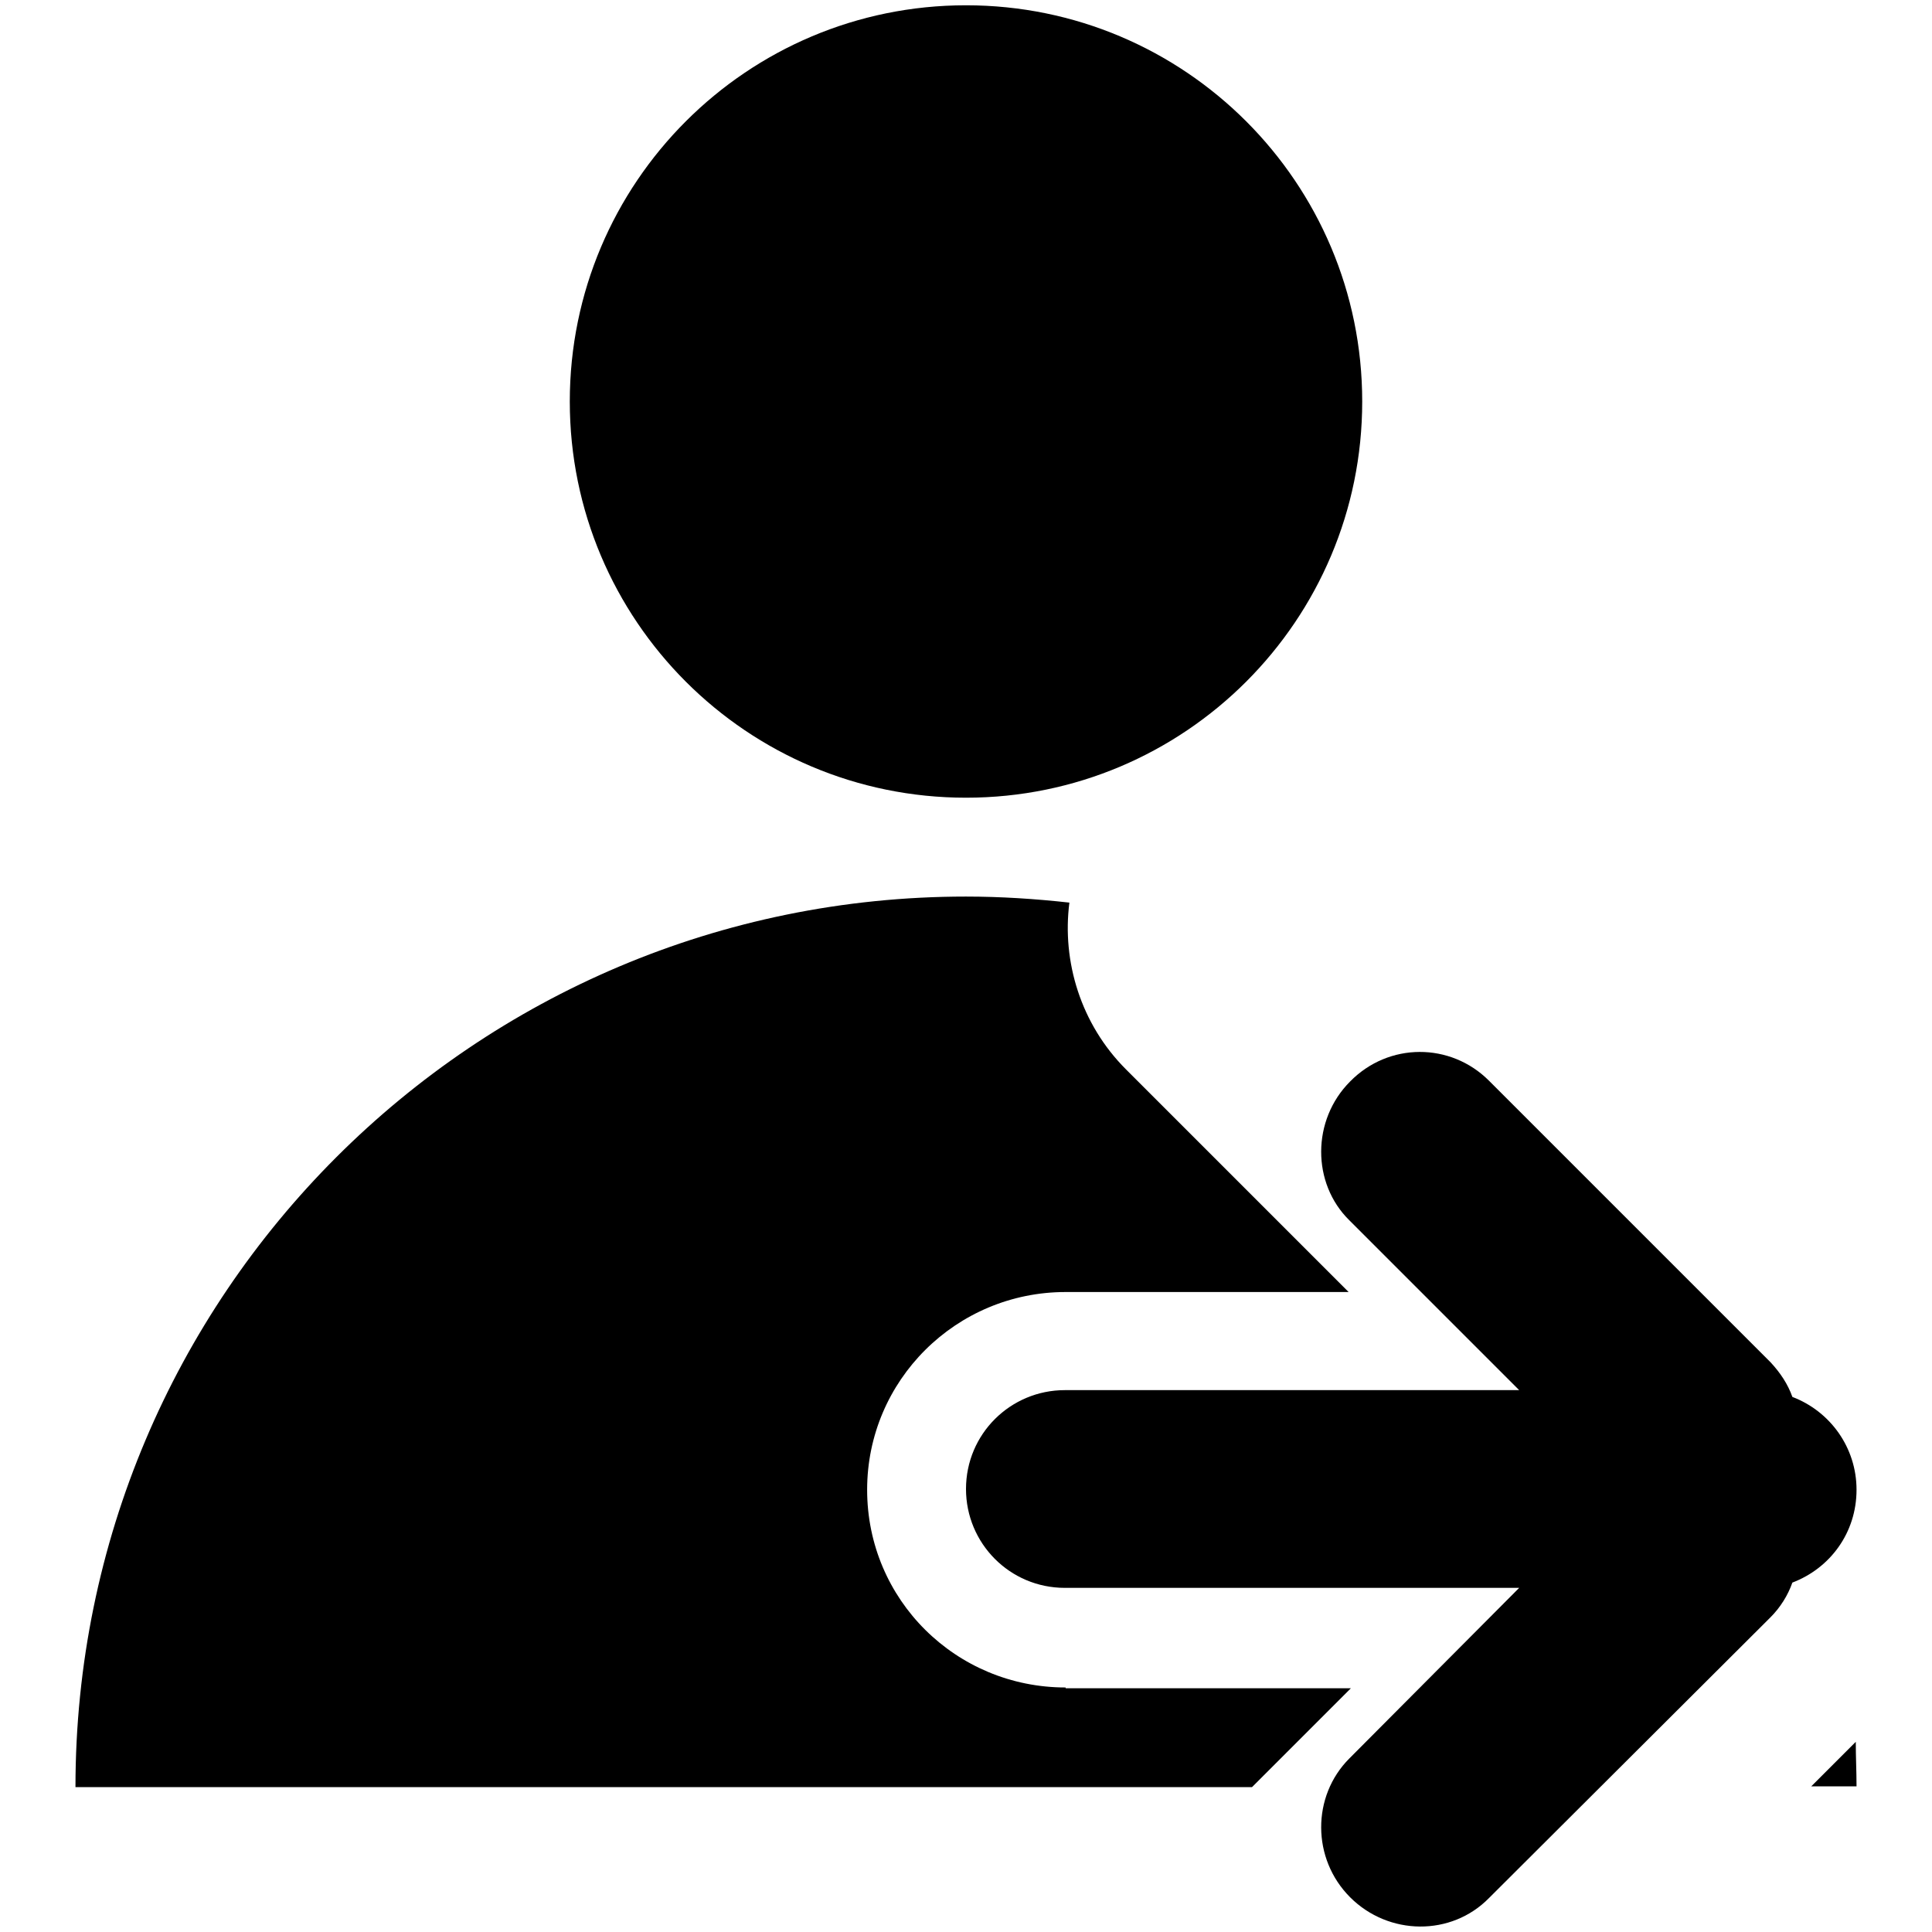
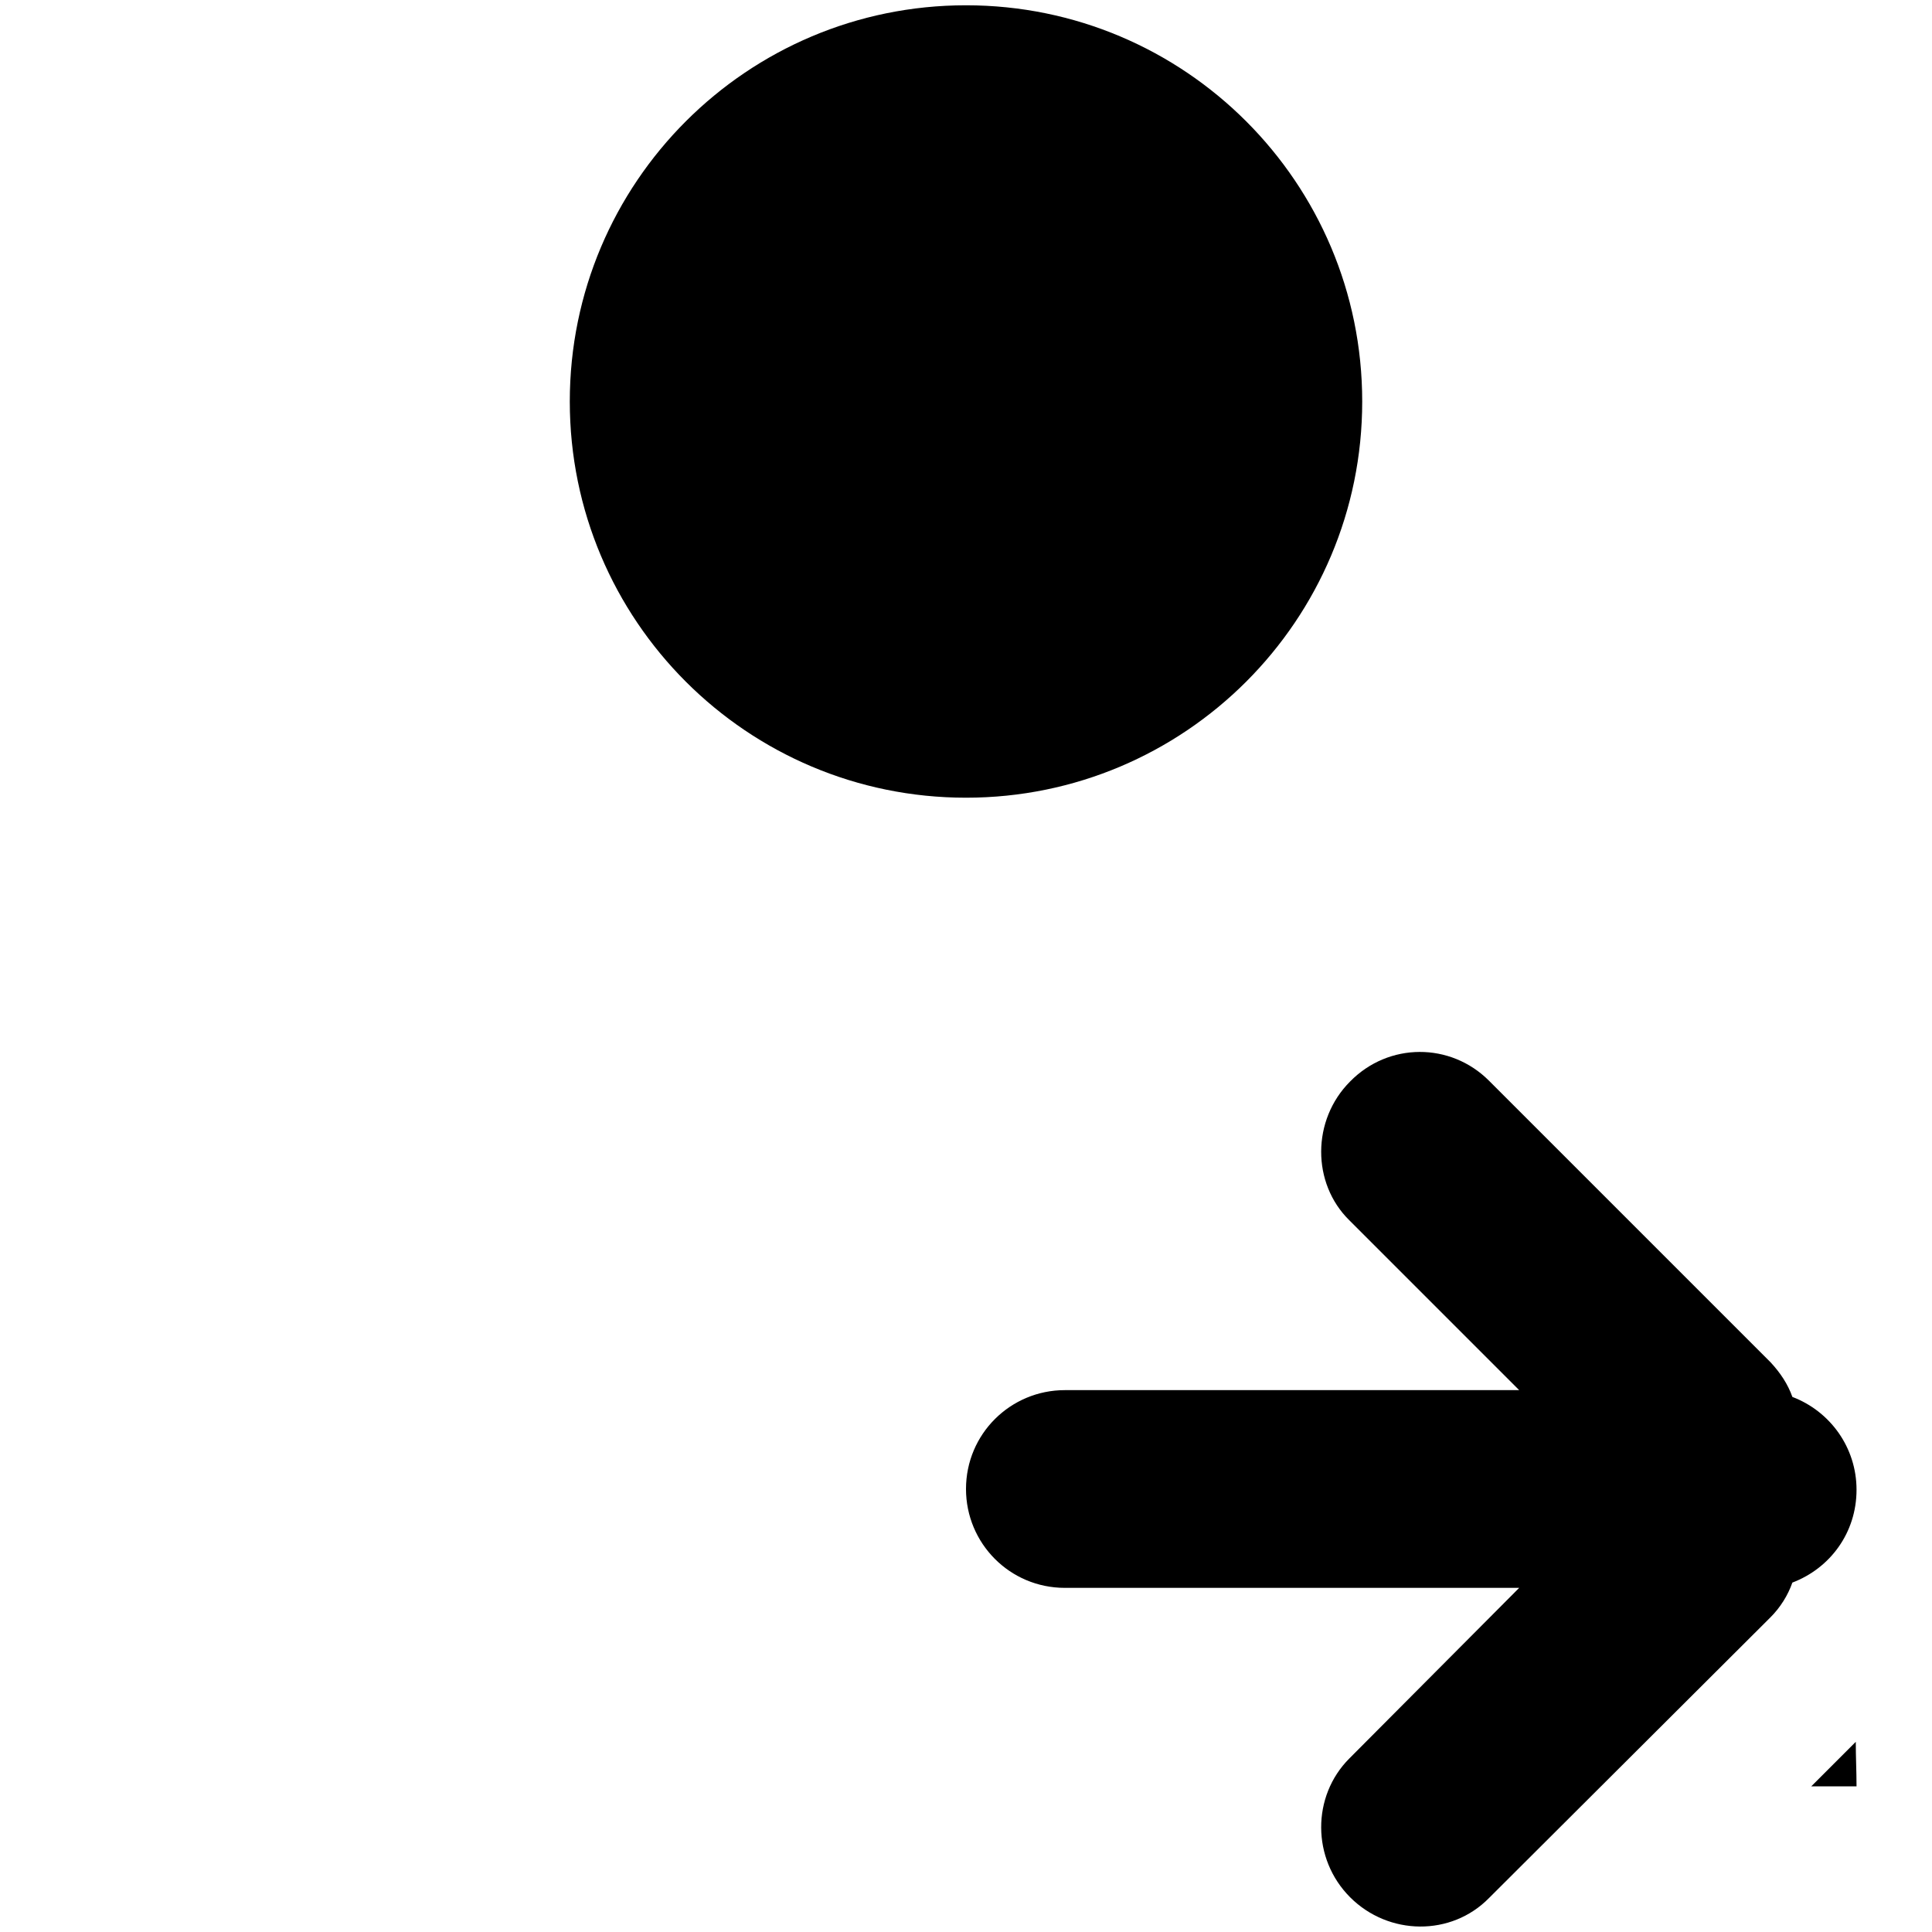
<svg xmlns="http://www.w3.org/2000/svg" version="1.1" x="0px" y="0px" viewBox="0 0 256 256" enable-background="new 0 0 256 256" xml:space="preserve">
  <g>
    <g>
      <path fill="#000000" d="M240,236.7h6c0-2-0.1-3.9-0.1-5.9L240,236.7z" />
-       <path fill="#000000" d="M141.2,223.6c-14.5,0-26.3-11.6-26.3-26.2c0-14.5,11.8-26.2,26.3-26.2h37.5l-29.5-29.5c-6-6-8.5-14.3-7.5-22.1c-4.5-0.5-9.1-0.8-13.7-0.8c-65.2,0-118,52.8-118,118h155.9l13.1-13.1H141.2L141.2,223.6z" />
      <path fill="#000000" d="M246,197.4c0-5.6-3.5-10.4-8.5-12.3c-0.6-1.7-1.6-3.2-2.9-4.6l-37.3-37.3c-5.1-5.1-13.3-5.1-18.4,0.1c-5.1,5.1-5.1,13.5-0.1,18.4l22.5,22.5h-60.2c-7.2,0-13.1,5.8-13.1,13.1c0,7.2,5.8,13.1,13.1,13.1h60.2L178.8,233c-5,5-5,13.3,0.1,18.4c5.1,5.1,13.4,5.2,18.4,0.1l37.3-37.2c1.3-1.3,2.3-2.9,2.9-4.6C242.5,207.8,246,203.1,246,197.4z" />
      <path fill="#000000" d="M75.5,53.2c0,29,23.5,52.5,52.5,52.5c29,0,52.5-23.5,52.5-52.5c0-29-23.5-52.5-52.5-52.5C99,0.7,75.5,24.2,75.5,53.2L75.5,53.2z" />
    </g>
  </g>
</svg>